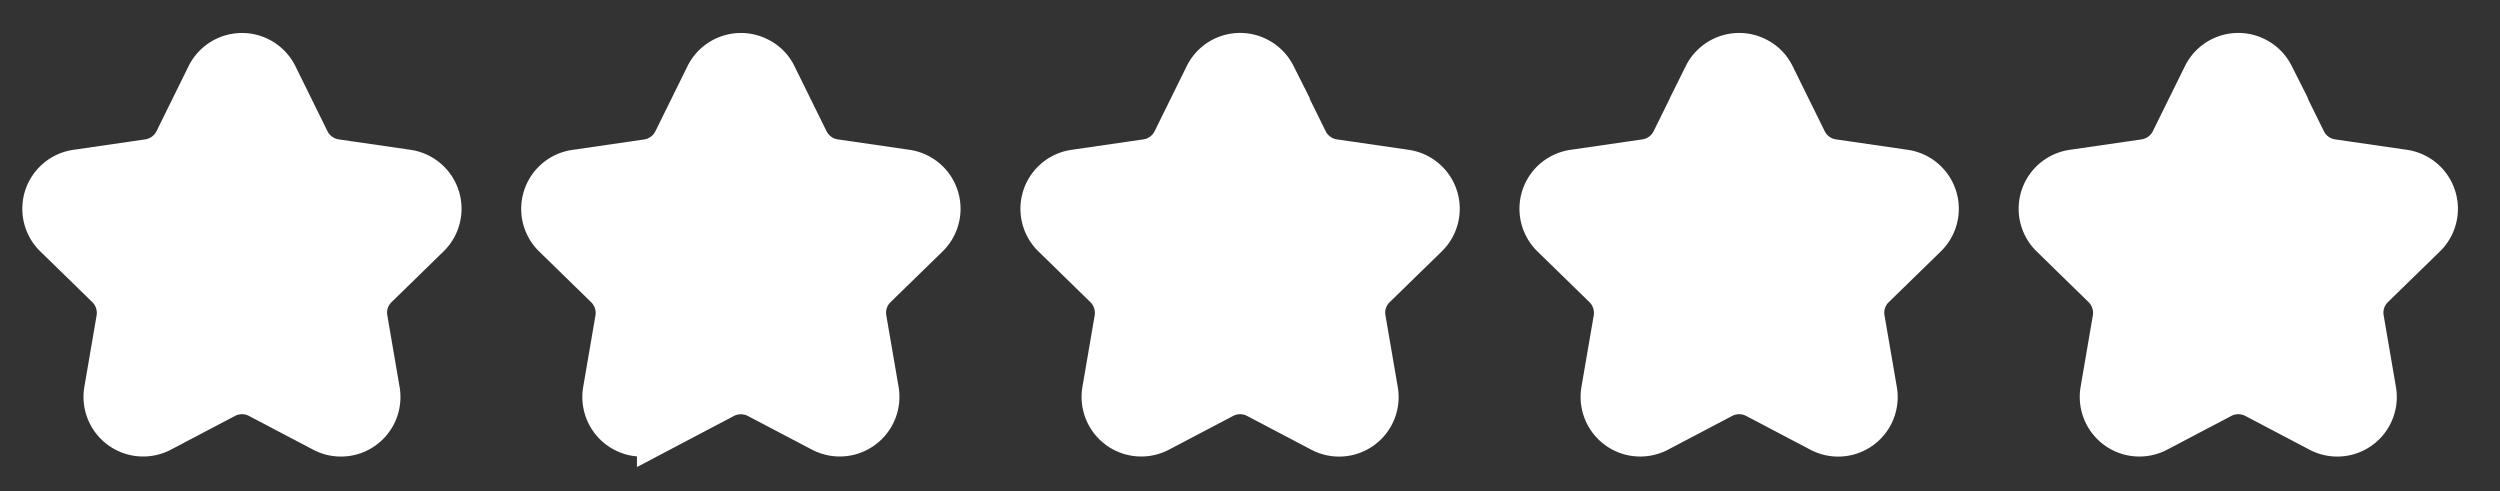
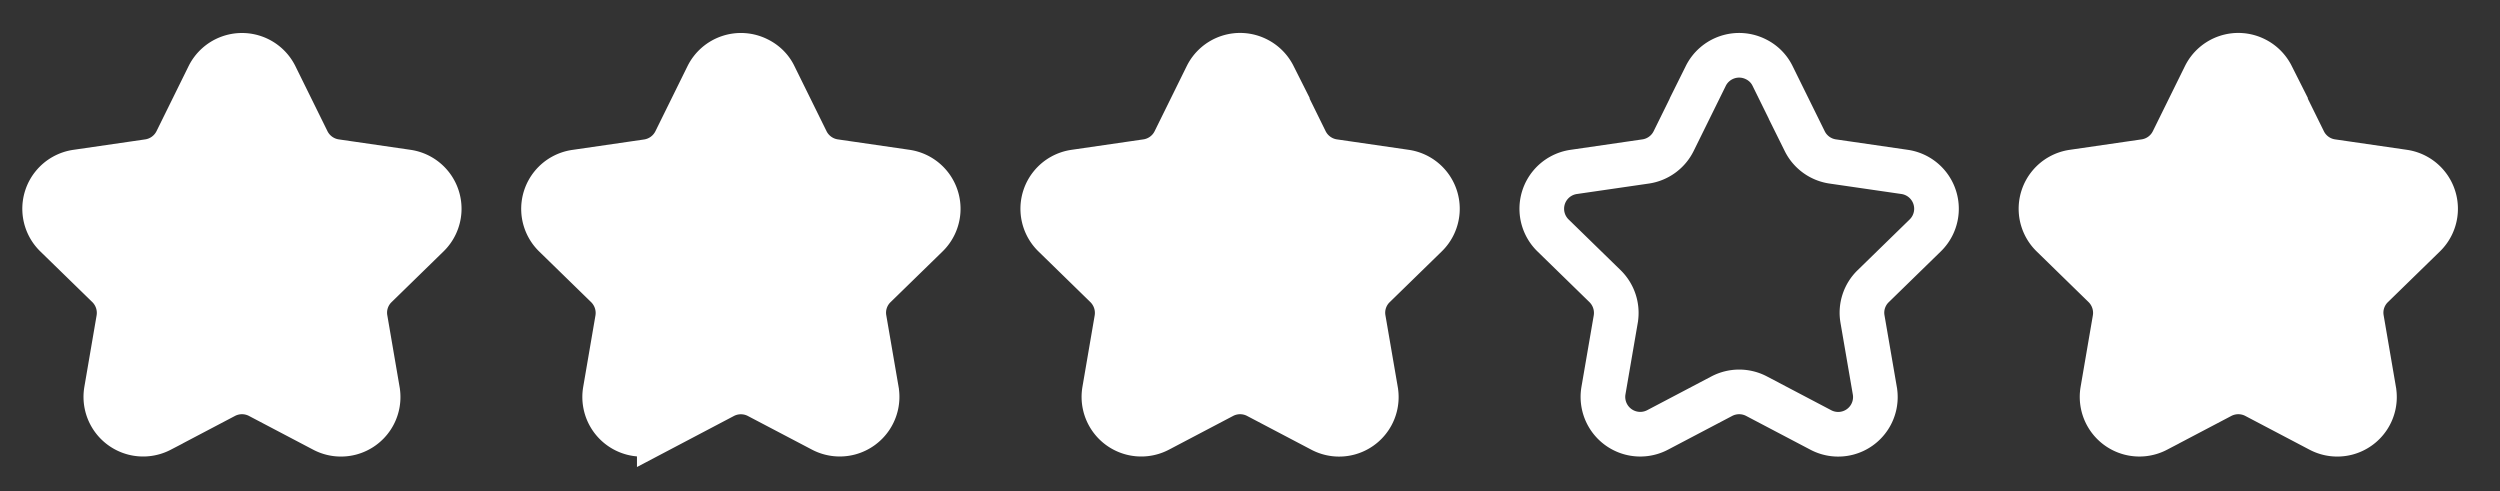
<svg xmlns="http://www.w3.org/2000/svg" width="56" height="11" viewBox="0 0 56 11">
  <rect x="0" y="0" width="56" height="11" fill="#333333" stroke="none" />
  <g>
    <g>
      <g>
        <path fill="#fff" d="M6.168 1.702l.72 1.46a.838.838 0 0 0 .628.455l1.61.234a.834.834 0 0 1 .46 1.423L8.422 6.41a.828.828 0 0 0-.239.738l.275 1.604a.833.833 0 0 1-1.209.879l-1.44-.757a.838.838 0 0 0-.777 0l-1.439.757a.836.836 0 0 1-1.211-.879l.275-1.604a.839.839 0 0 0-.239-.738L1.252 5.274a.834.834 0 0 1 .463-1.423l1.61-.234a.838.838 0 0 0 .628-.455l.72-1.46a.835.835 0 0 1 1.495 0z" />
        <path fill="none" stroke="#fff" stroke-miterlimit="20" d="M6.168 1.702v0l.72 1.46a.838.838 0 0 0 .628.455l1.61.234a.834.834 0 0 1 .46 1.423L8.422 6.41a.828.828 0 0 0-.239.738l.275 1.604a.833.833 0 0 1-1.209.879l-1.44-.757a.838.838 0 0 0-.777 0l-1.439.757a.836.836 0 0 1-1.211-.879l.275-1.604a.839.839 0 0 0-.239-.738L1.252 5.274a.834.834 0 0 1 .463-1.423l1.61-.234a.838.838 0 0 0 .628-.455l.72-1.46a.835.835 0 0 1 1.495 0z" />
      </g>
      <g>
        <path fill="#fff" d="M17.347 1.702l.72 1.46a.838.838 0 0 0 .628.455l1.61.234a.835.835 0 0 1 .46 1.423L19.6 6.41a.828.828 0 0 0-.24.738l.276 1.604a.837.837 0 0 1-1.21.88l-1.442-.757a.838.838 0 0 0-.776 0l-1.44.758a.836.836 0 0 1-1.212-.879l.275-1.604a.839.839 0 0 0-.239-.738l-1.165-1.136a.834.834 0 0 1 .463-1.423l1.61-.234a.838.838 0 0 0 .628-.455l.72-1.46a.835.835 0 0 1 1.12-.378c.166.08.3.21.379.376z" />
        <path fill="none" stroke="#fff" stroke-miterlimit="20" d="M17.347 1.702v0l.72 1.46a.838.838 0 0 0 .628.455l1.61.234a.835.835 0 0 1 .46 1.423L19.6 6.41a.828.828 0 0 0-.24.738l.276 1.604a.837.837 0 0 1-1.21.88l-1.442-.757a.838.838 0 0 0-.776 0l-1.44.758a.836.836 0 0 1-1.212-.879l.275-1.604a.839.839 0 0 0-.239-.738l-1.165-1.136a.834.834 0 0 1 .463-1.423l1.61-.234a.838.838 0 0 0 .628-.455l.72-1.46a.835.835 0 0 1 1.12-.378c.166.08.3.21.379.376z" />
      </g>
      <g>
        <path fill="#fff" d="M28.528 1.702l.719 1.46a.838.838 0 0 0 .628.455l1.61.234a.834.834 0 0 1 .461 1.423L30.781 6.41a.828.828 0 0 0-.24.738l.276 1.604a.833.833 0 0 1-1.21.879l-1.44-.757a.838.838 0 0 0-.777 0l-1.44.757a.836.836 0 0 1-1.211-.879l.275-1.604a.839.839 0 0 0-.24-.738L23.61 5.274a.834.834 0 0 1 .463-1.423l1.61-.234a.834.834 0 0 0 .628-.455l.72-1.46a.833.833 0 0 1 1.12-.376c.163.08.296.213.378.376z" />
        <path fill="none" stroke="#fff" stroke-miterlimit="20" d="M28.528 1.702v0l.719 1.46a.838.838 0 0 0 .628.455l1.61.234a.834.834 0 0 1 .461 1.423L30.781 6.41a.828.828 0 0 0-.24.738l.276 1.604a.833.833 0 0 1-1.21.879l-1.44-.757a.838.838 0 0 0-.777 0l-1.44.757a.836.836 0 0 1-1.211-.879l.275-1.604a.839.839 0 0 0-.24-.738L23.61 5.274a.834.834 0 0 1 .463-1.423l1.61-.234a.834.834 0 0 0 .628-.455l.72-1.46a.833.833 0 0 1 1.12-.376c.163.08.296.213.378.376z" />
      </g>
      <g>
-         <path fill="#fff" d="M39.706 1.702l.72 1.46a.834.834 0 0 0 .628.455l1.61.234a.834.834 0 0 1 .461 1.423L41.96 6.41a.828.828 0 0 0-.24.738l.276 1.604a.833.833 0 0 1-1.21.879l-1.44-.757a.838.838 0 0 0-.777 0l-1.44.757a.836.836 0 0 1-1.212-.879l.276-1.604a.839.839 0 0 0-.24-.738l-1.165-1.136a.834.834 0 0 1 .463-1.423l1.61-.234a.834.834 0 0 0 .628-.455l.72-1.46a.835.835 0 0 1 1.12-.376c.165.08.298.213.377.376z" />
        <path fill="none" stroke="#fff" stroke-miterlimit="20" d="M39.706 1.702v0l.72 1.46a.834.834 0 0 0 .628.455l1.61.234a.834.834 0 0 1 .461 1.423L41.96 6.41a.828.828 0 0 0-.24.738l.276 1.604a.833.833 0 0 1-1.21.879l-1.44-.757a.838.838 0 0 0-.777 0l-1.44.757a.836.836 0 0 1-1.212-.879l.276-1.604a.839.839 0 0 0-.24-.738l-1.165-1.136a.834.834 0 0 1 .463-1.423l1.61-.234a.834.834 0 0 0 .628-.455l.72-1.46a.835.835 0 0 1 1.12-.376c.165.08.298.213.377.376z" />
      </g>
      <g>
        <path fill="#fff" d="M50.887 1.702l.72 1.46a.834.834 0 0 0 .628.455l1.61.234a.834.834 0 0 1 .46 1.423L53.14 6.41a.828.828 0 0 0-.239.738l.275 1.604a.833.833 0 0 1-1.209.879l-1.44-.757a.838.838 0 0 0-.777 0l-1.44.757a.836.836 0 0 1-1.212-.879l.275-1.604a.839.839 0 0 0-.239-.738L45.97 5.274a.834.834 0 0 1 .463-1.423l1.61-.234a.834.834 0 0 0 .628-.455l.72-1.46a.833.833 0 0 1 1.12-.376c.163.08.295.213.377.376z" />
        <path fill="none" stroke="#fff" stroke-miterlimit="20" d="M50.887 1.702v0l.72 1.46a.834.834 0 0 0 .628.455l1.61.234a.834.834 0 0 1 .46 1.423L53.14 6.41a.828.828 0 0 0-.239.738l.275 1.604a.833.833 0 0 1-1.209.879l-1.44-.757a.838.838 0 0 0-.777 0l-1.44.757a.836.836 0 0 1-1.212-.879l.275-1.604a.839.839 0 0 0-.239-.738L45.97 5.274a.834.834 0 0 1 .463-1.423l1.61-.234a.834.834 0 0 0 .628-.455l.72-1.46a.833.833 0 0 1 1.12-.376c.163.08.295.213.377.376z" />
      </g>
    </g>
  </g>
</svg>